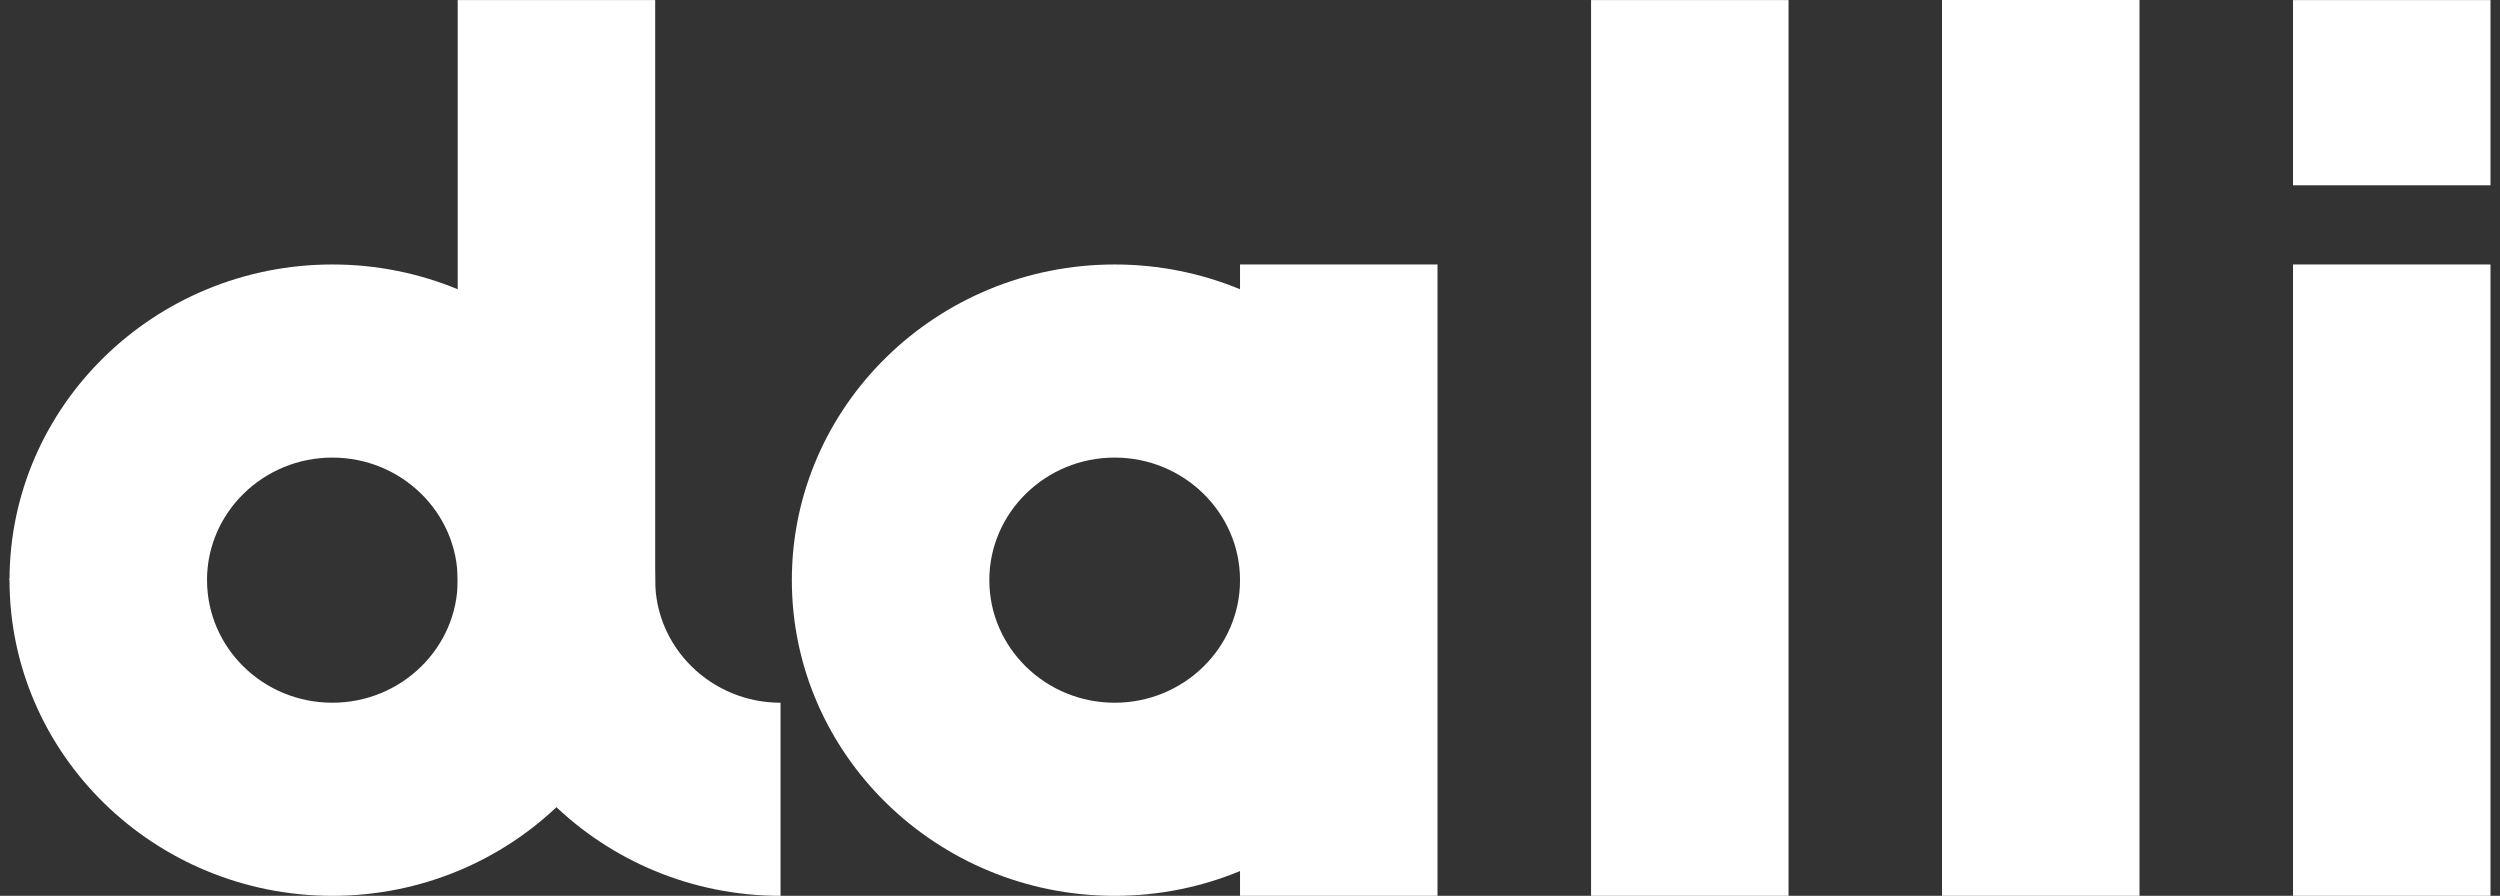
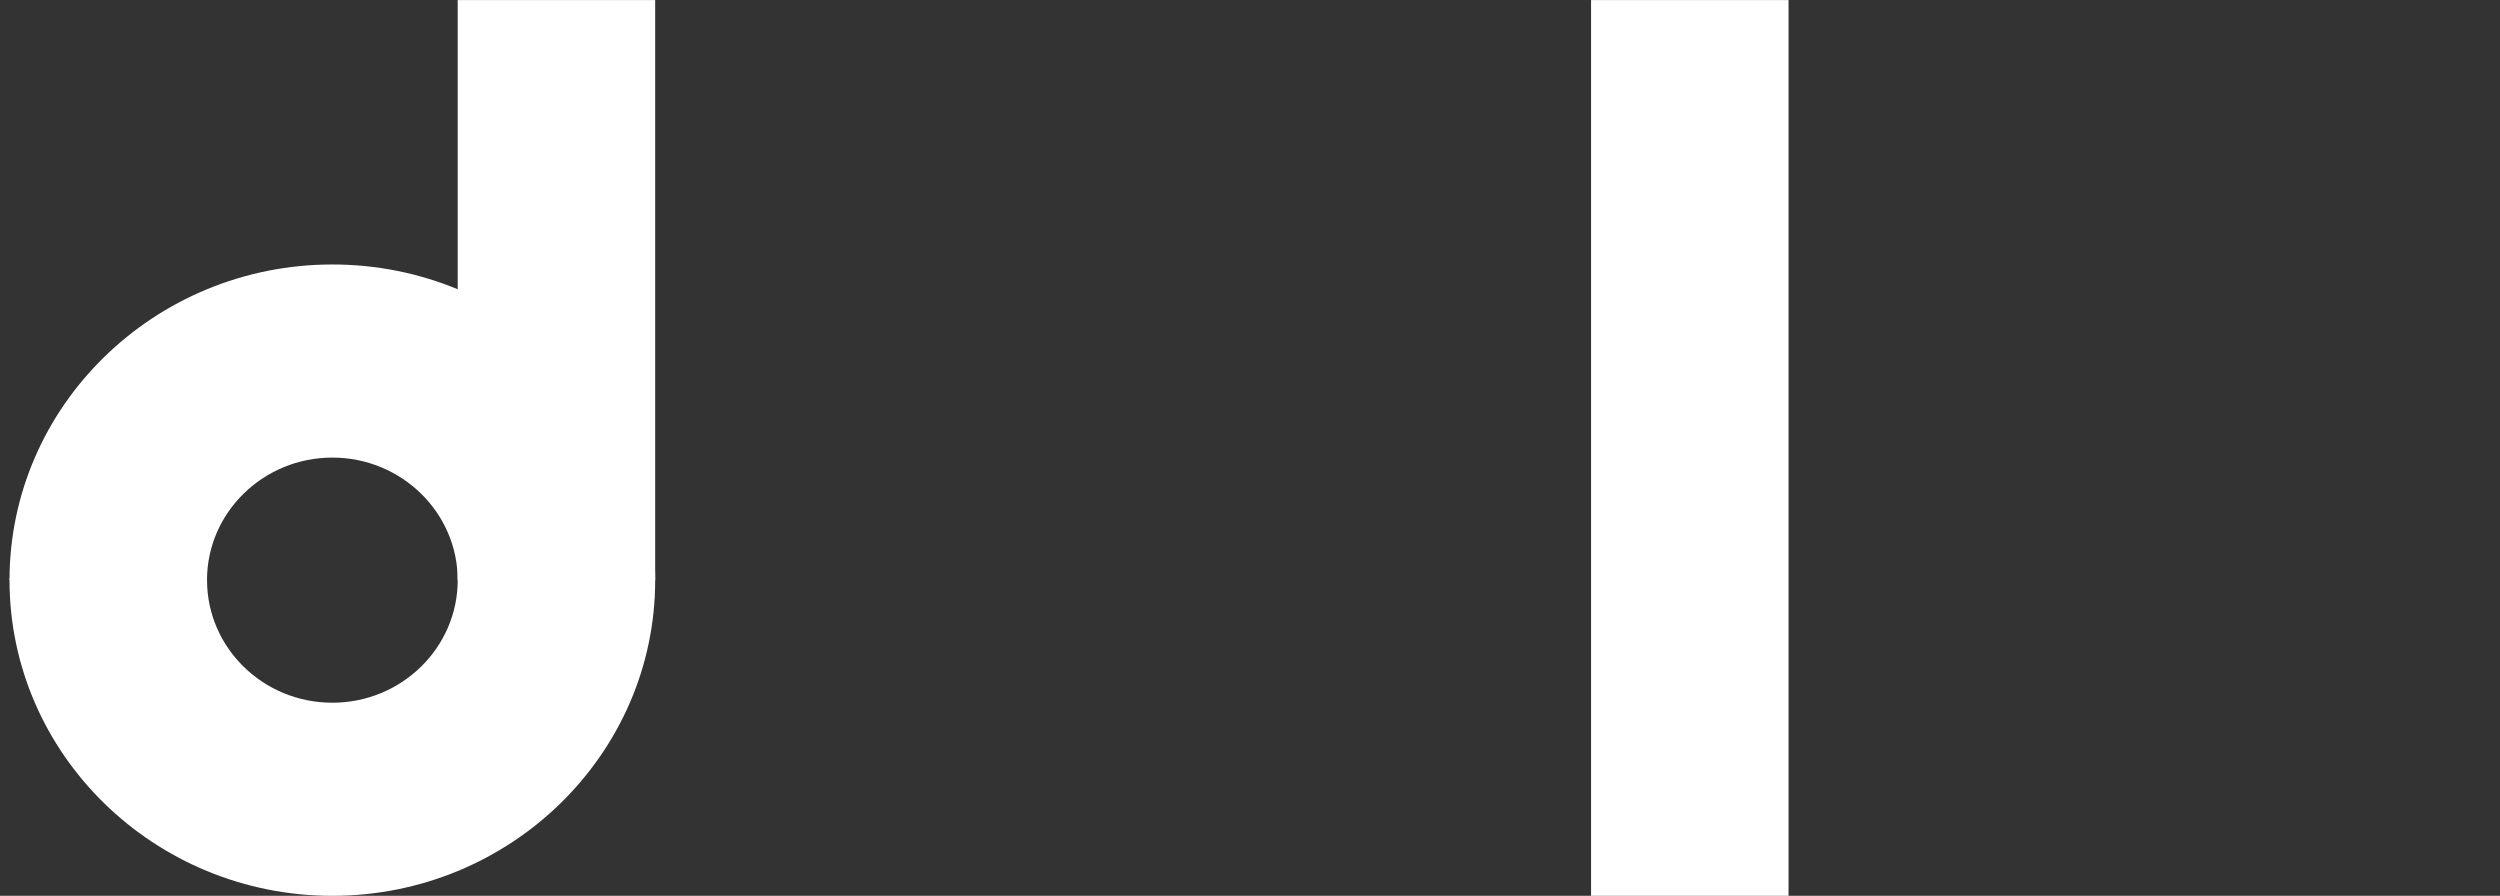
<svg xmlns="http://www.w3.org/2000/svg" width="240" height="86" viewBox="0 0 240 86" fill="none">
  <rect x="0" y="0" width="240" height="86" fill="#333333" stroke="none" />
-   <path d="M74.932 67.462C68.297 67.462 62.898 62.183 62.898 55.695H43.94C43.94 72.406 57.842 86 74.932 86V67.462Z" fill="white" />
-   <path d="M239.087 0.009H220.129V17.788H239.087V0.009Z" fill="white" />
  <path d="M62.898 55.695C62.898 38.984 48.996 25.39 31.906 25.39C14.816 25.39 0.914 38.984 0.914 55.695H19.872C19.872 49.207 25.271 43.928 31.906 43.928C38.541 43.928 43.94 49.207 43.94 55.695H62.898Z" fill="white" />
-   <path d="M119.043 25.39V27.77C115.34 26.238 111.273 25.39 107.009 25.39C89.919 25.39 76.017 38.984 76.017 55.695C76.017 72.406 89.919 86 107.009 86C111.273 86 115.34 85.152 119.043 83.62V86H138.001V25.39H119.043ZM107.009 67.462C100.374 67.462 94.975 62.183 94.975 55.695C94.975 49.207 100.374 43.928 107.009 43.928C113.643 43.928 119.043 49.207 119.043 55.695C119.043 62.183 113.643 67.462 107.009 67.462Z" fill="white" />
-   <path d="M171.7 0.009H152.742V86H171.7V0.009Z" fill="white" />
-   <path d="M205.392 0H186.434V85.999H205.392V0Z" fill="white" />
-   <path d="M239.087 25.39H220.129V86H239.087V25.39Z" fill="white" />
+   <path d="M171.7 0.009H152.742V86H171.7V0.009" fill="white" />
  <path d="M43.94 0.008L43.94 55.695C43.94 62.183 38.541 67.461 31.906 67.461C25.271 67.461 19.897 62.206 19.876 55.735C19.876 55.719 19.889 55.702 19.889 55.682C19.889 55.661 19.642 55.137 19.332 55.137H1.471C1.161 55.141 0.914 55.383 0.914 55.682V55.69C0.914 72.405 14.816 85.999 31.906 85.999C48.996 85.999 62.898 72.406 62.898 55.695L62.898 0.008H43.94Z" fill="white" />
</svg>